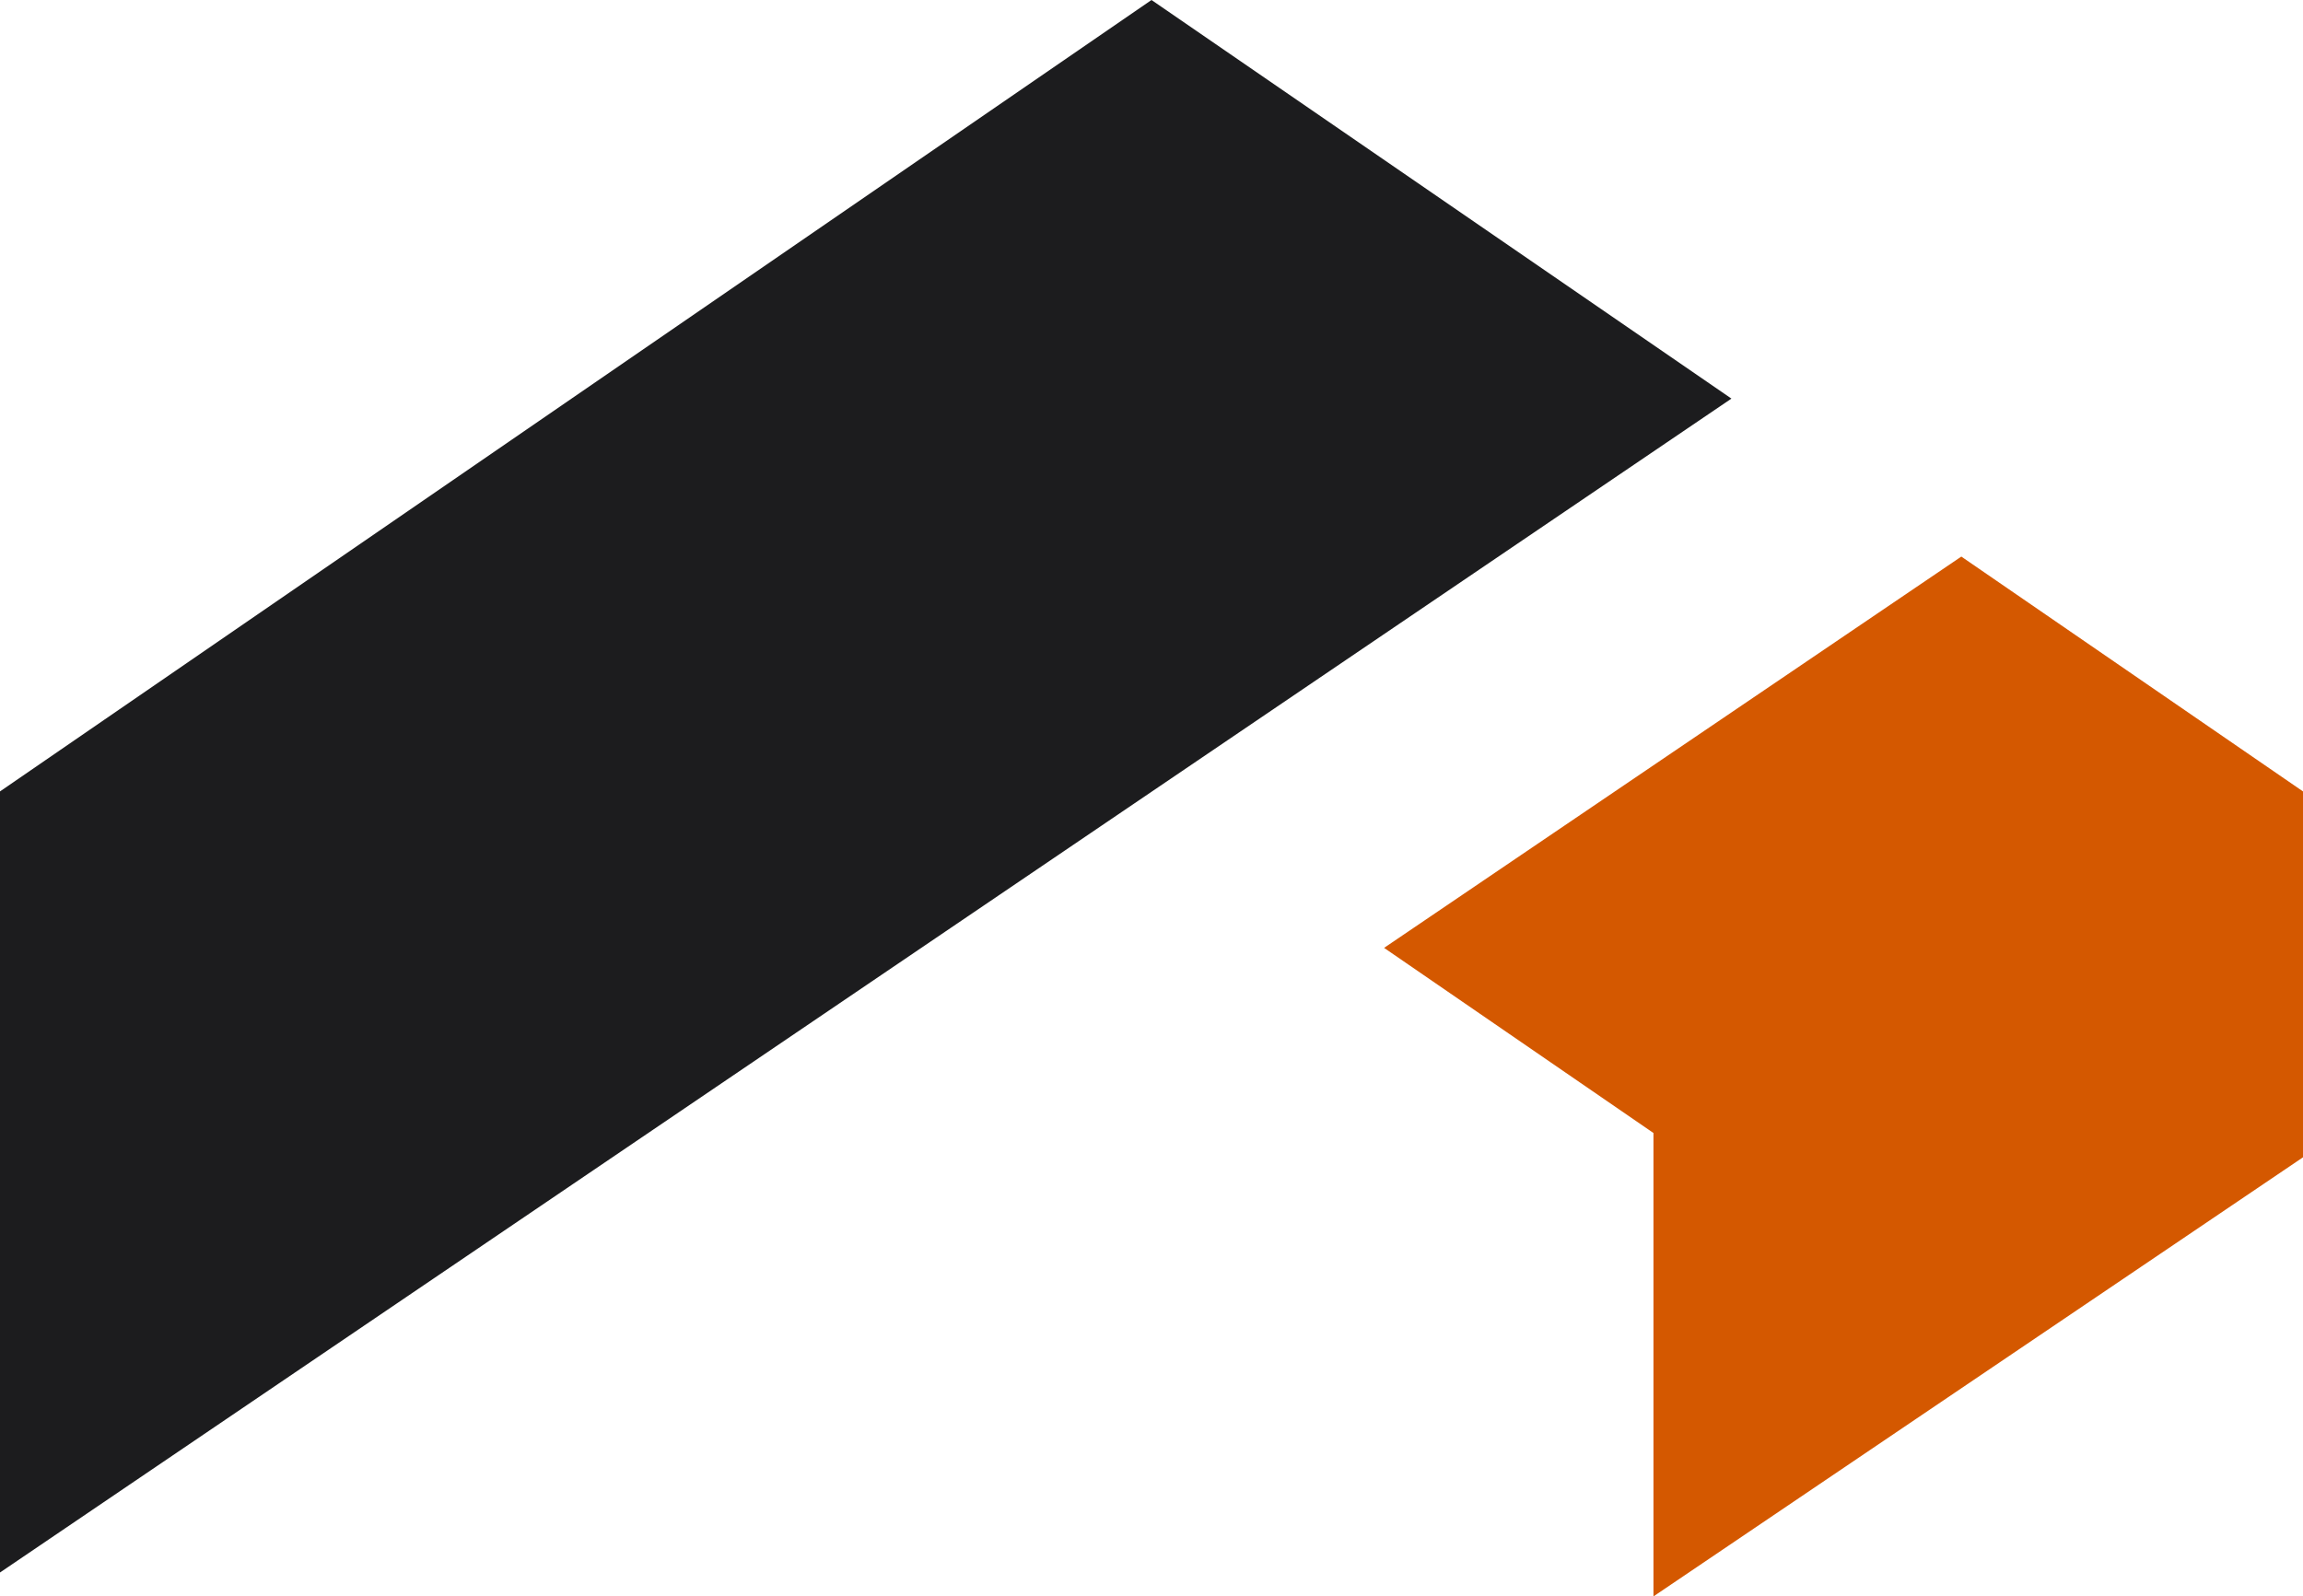
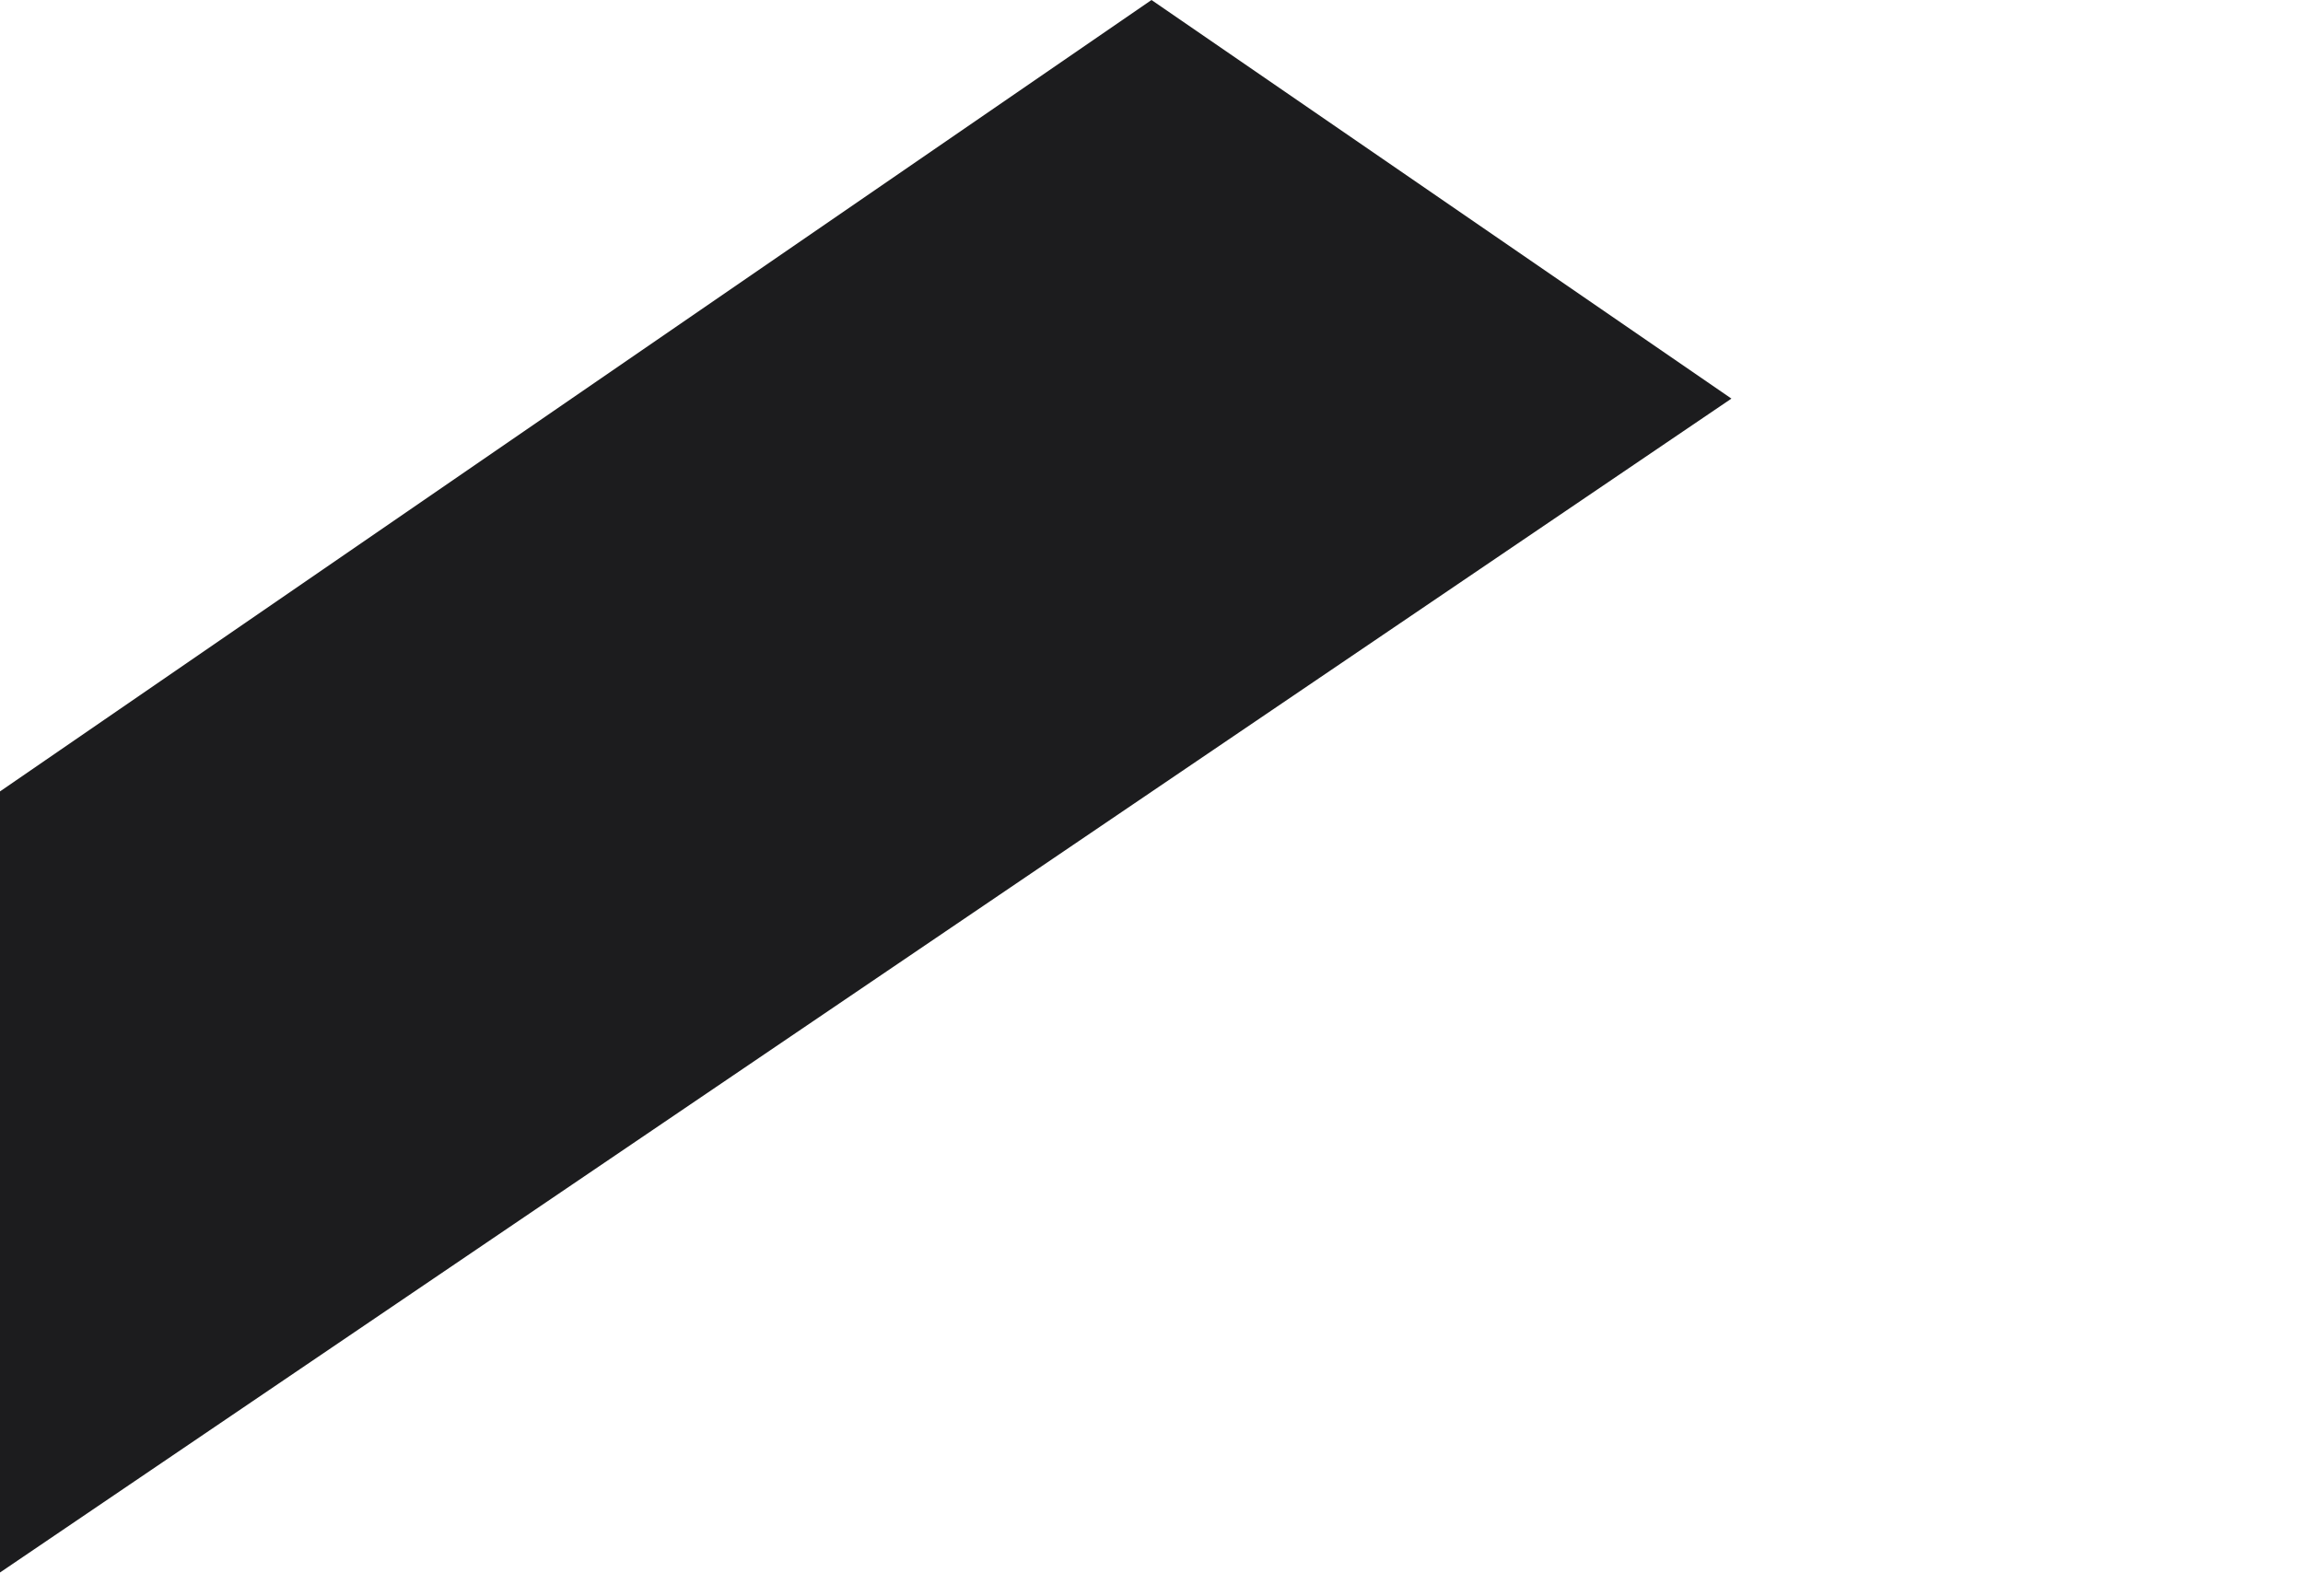
<svg xmlns="http://www.w3.org/2000/svg" viewBox="0 0 803.92 557.42" data-name="Layer 2" id="Layer_2">
  <defs>
    <style>
      .cls-1 {
        fill: #1c1c1e;
      }

      .cls-2 {
        fill: #d45800;
      }
    </style>
  </defs>
  <g data-name="Layer 1" id="Layer_1-2">
    <g>
-       <polygon points="803.92 276.34 684.65 194.34 483.15 330.97 577.18 395.61 577.18 557.42 803.92 404.1 803.92 276.34" class="cls-2" />
      <polygon points="401.96 0 0 276.34 0 549.07 604.4 139.18 401.96 0" class="cls-1" />
    </g>
  </g>
</svg>